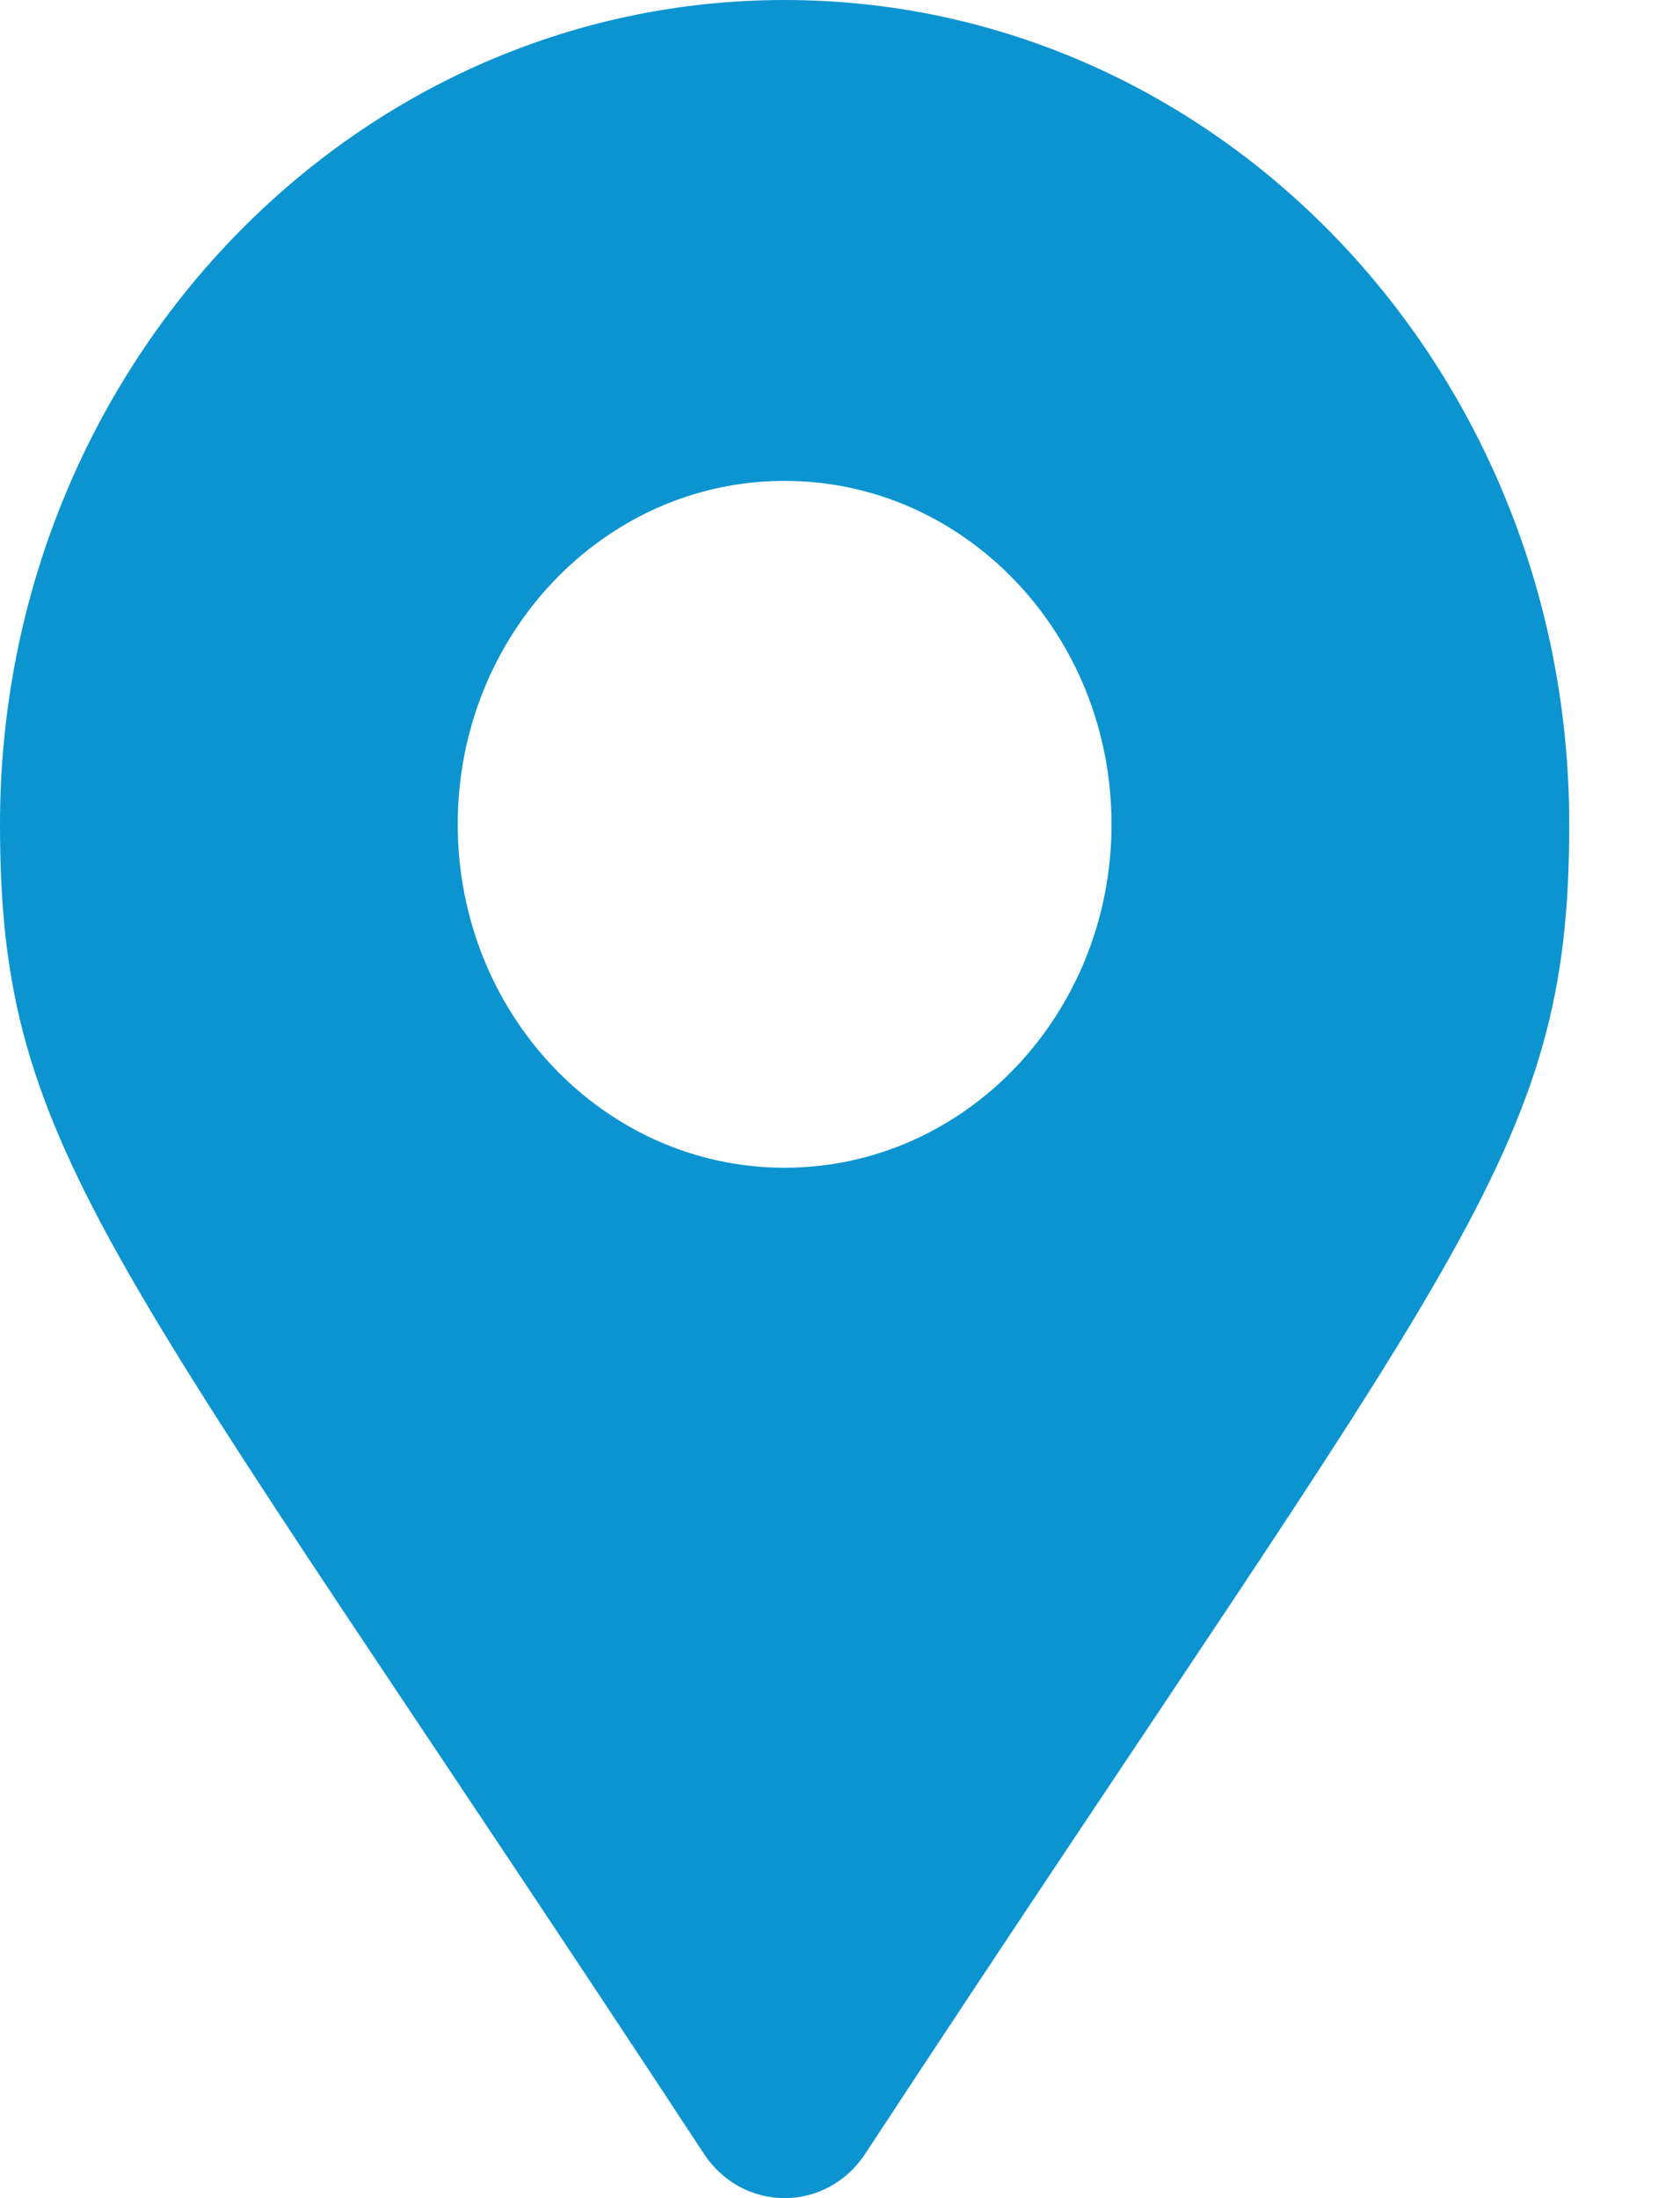
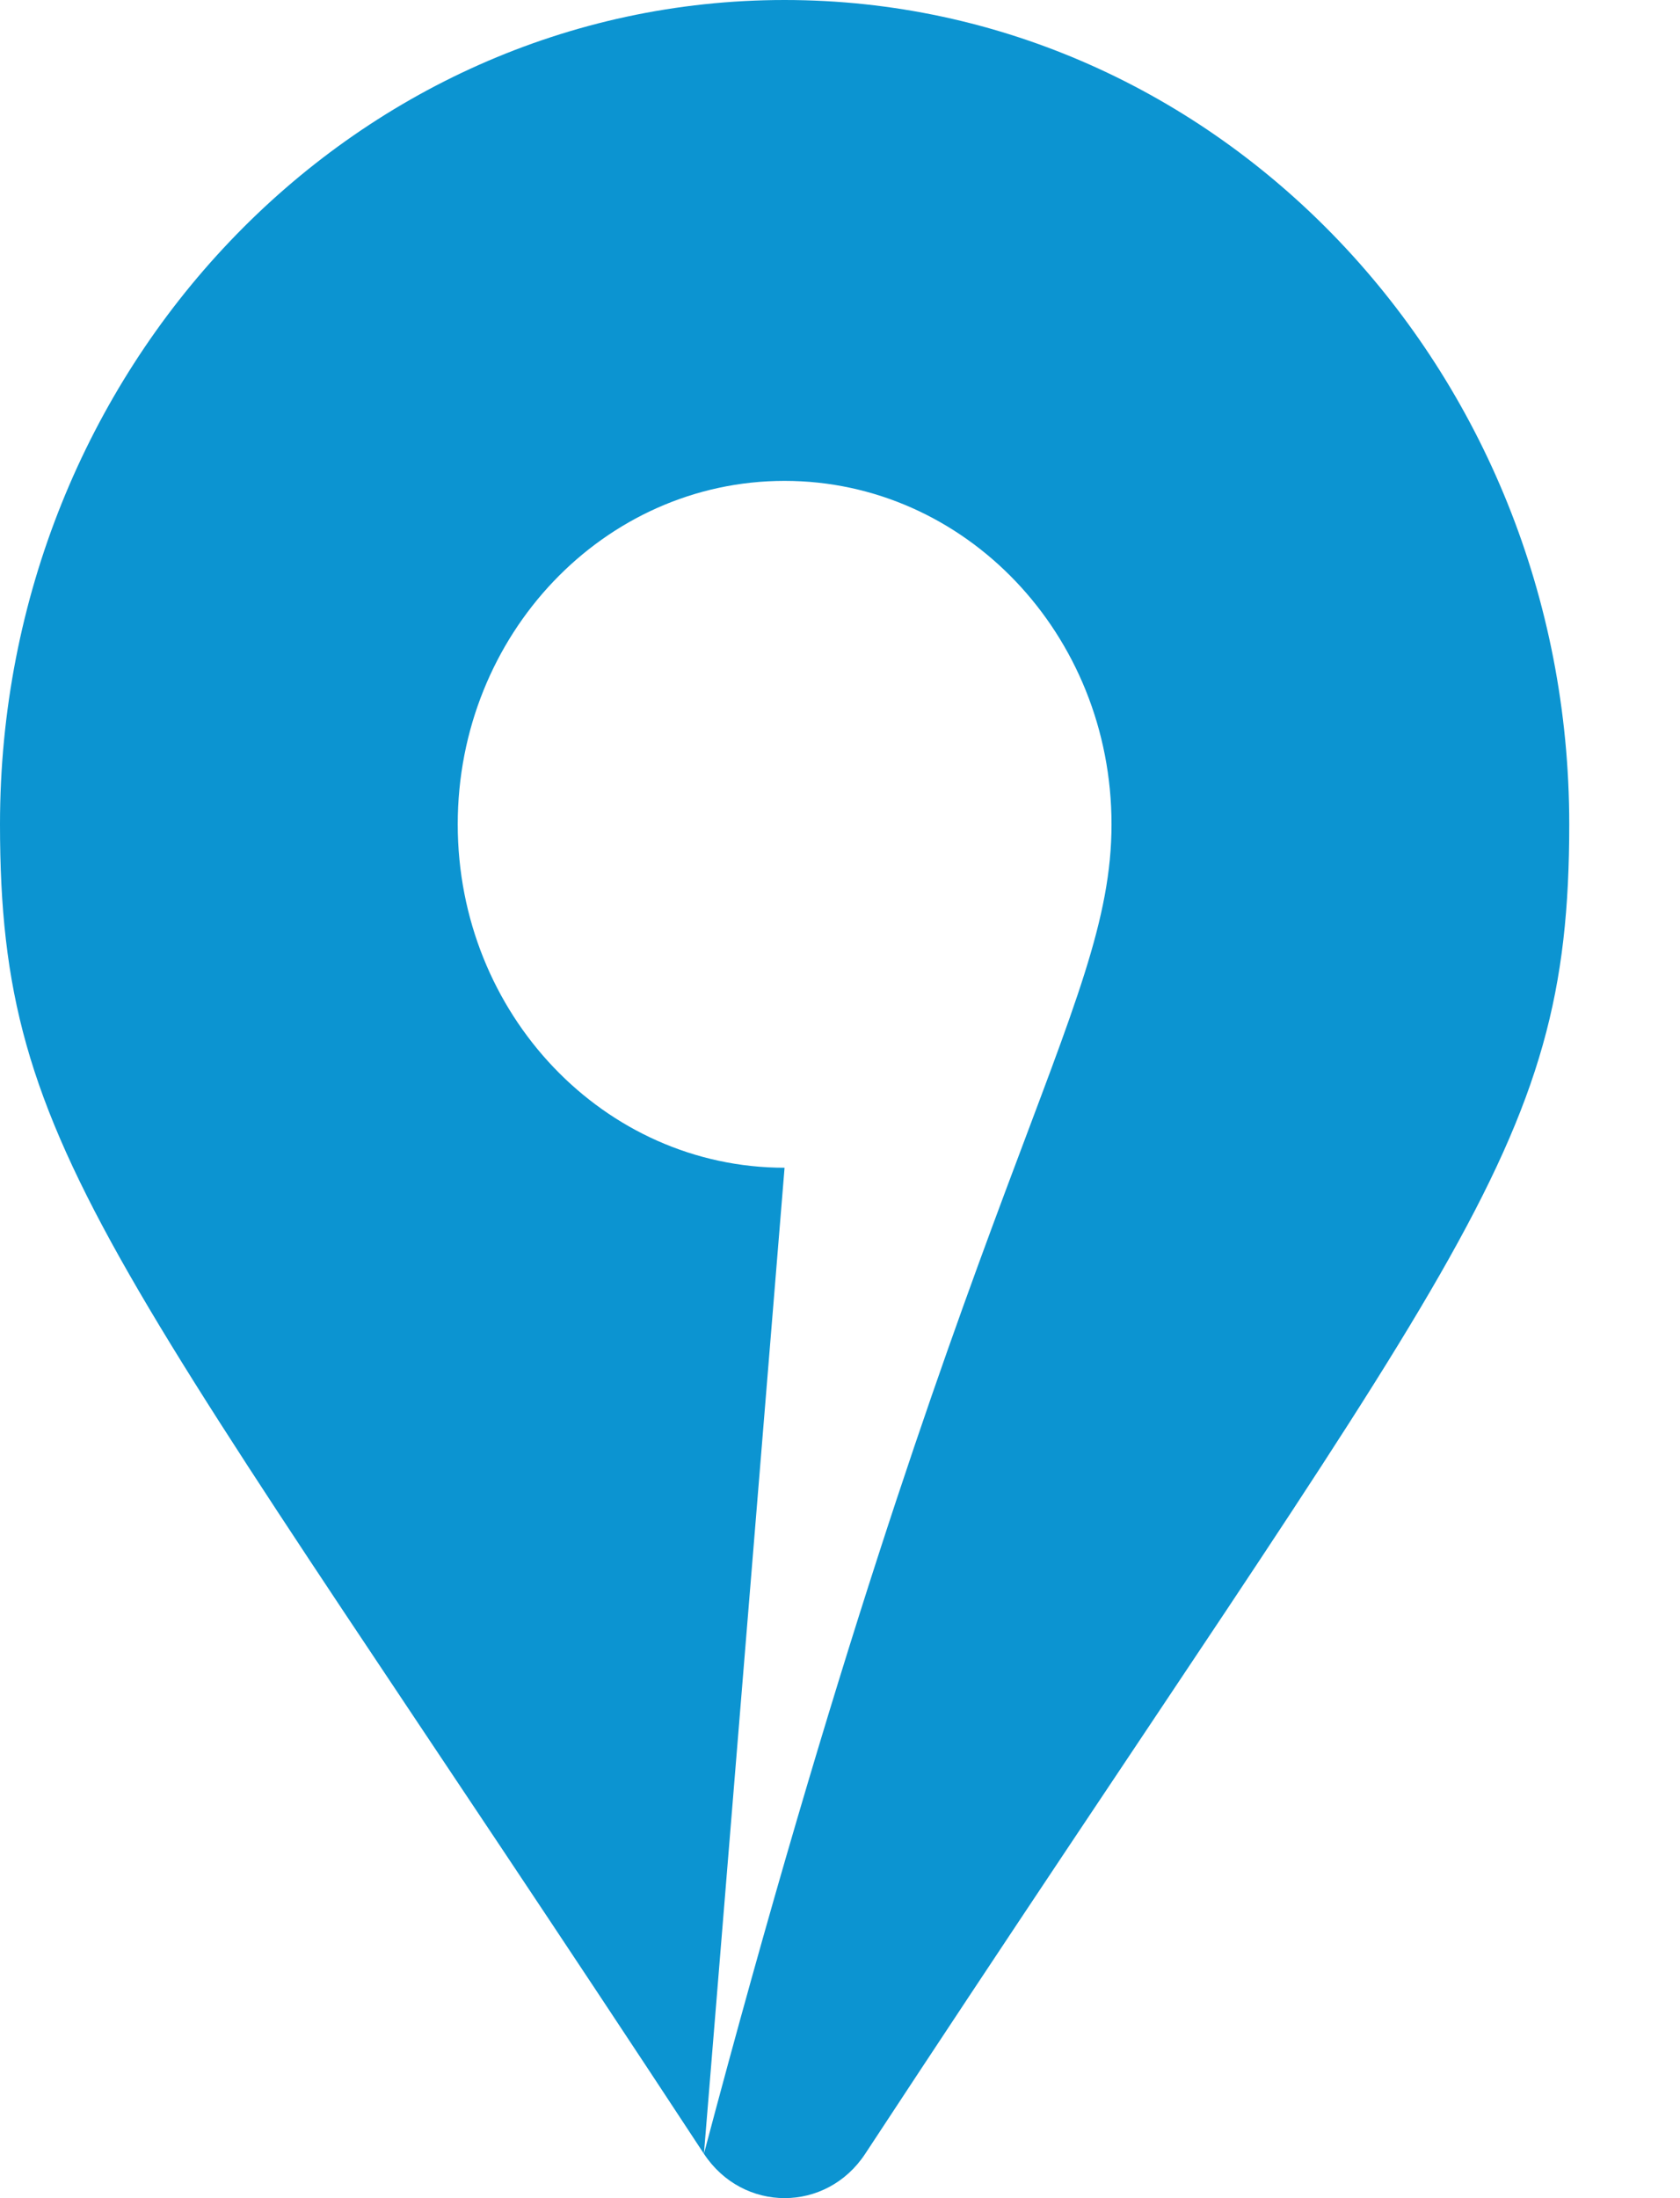
<svg xmlns="http://www.w3.org/2000/svg" width="13" height="17" viewBox="0 0 13 17" fill="none">
-   <path d="M5.447 16.657C0.853 9.663 0 8.945 0 6.375C0 2.854 2.718 0 6.071 0C9.425 0 12.143 2.854 12.143 6.375C12.143 8.945 11.29 9.663 6.695 16.657C6.394 17.114 5.749 17.114 5.447 16.657ZM6.071 9.031C7.469 9.031 8.601 7.842 8.601 6.375C8.601 4.908 7.469 3.719 6.071 3.719C4.674 3.719 3.542 4.908 3.542 6.375C3.542 7.842 4.674 9.031 6.071 9.031Z" fill="#0C94D1" />
+   <path d="M5.447 16.657C0.853 9.663 0 8.945 0 6.375C0 2.854 2.718 0 6.071 0C9.425 0 12.143 2.854 12.143 6.375C12.143 8.945 11.29 9.663 6.695 16.657C6.394 17.114 5.749 17.114 5.447 16.657ZC7.469 9.031 8.601 7.842 8.601 6.375C8.601 4.908 7.469 3.719 6.071 3.719C4.674 3.719 3.542 4.908 3.542 6.375C3.542 7.842 4.674 9.031 6.071 9.031Z" fill="#0C94D1" />
</svg>